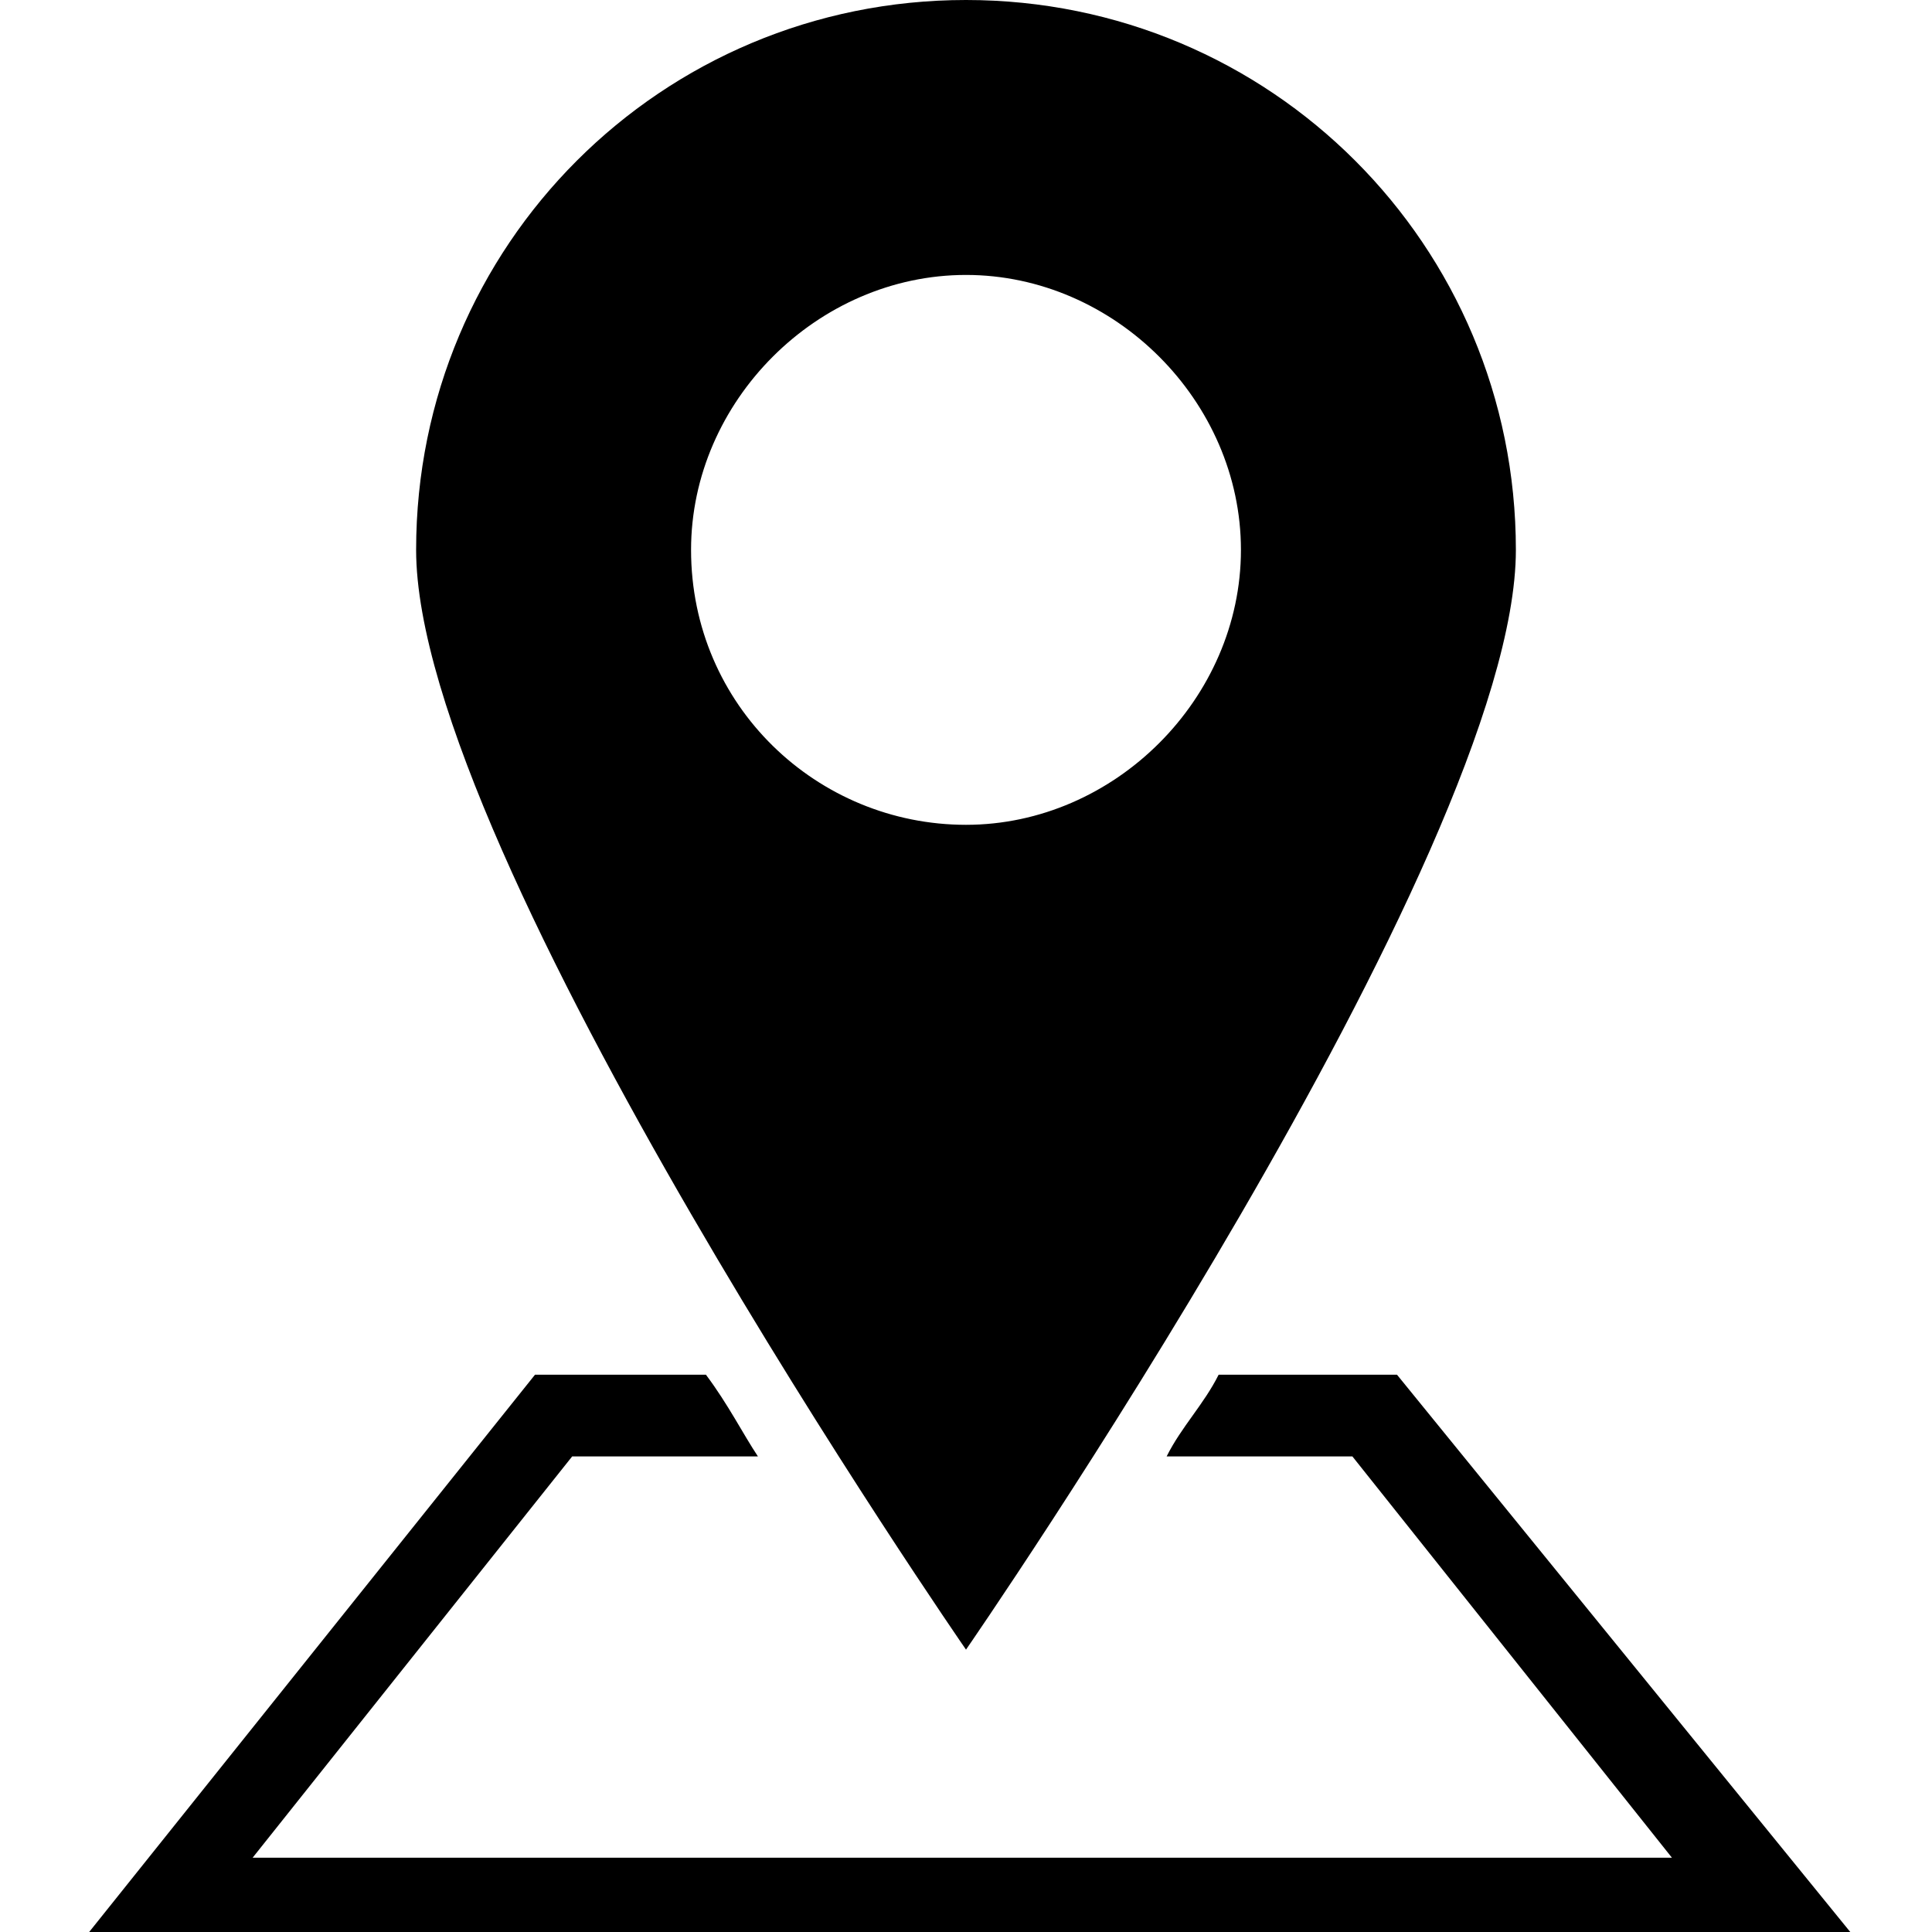
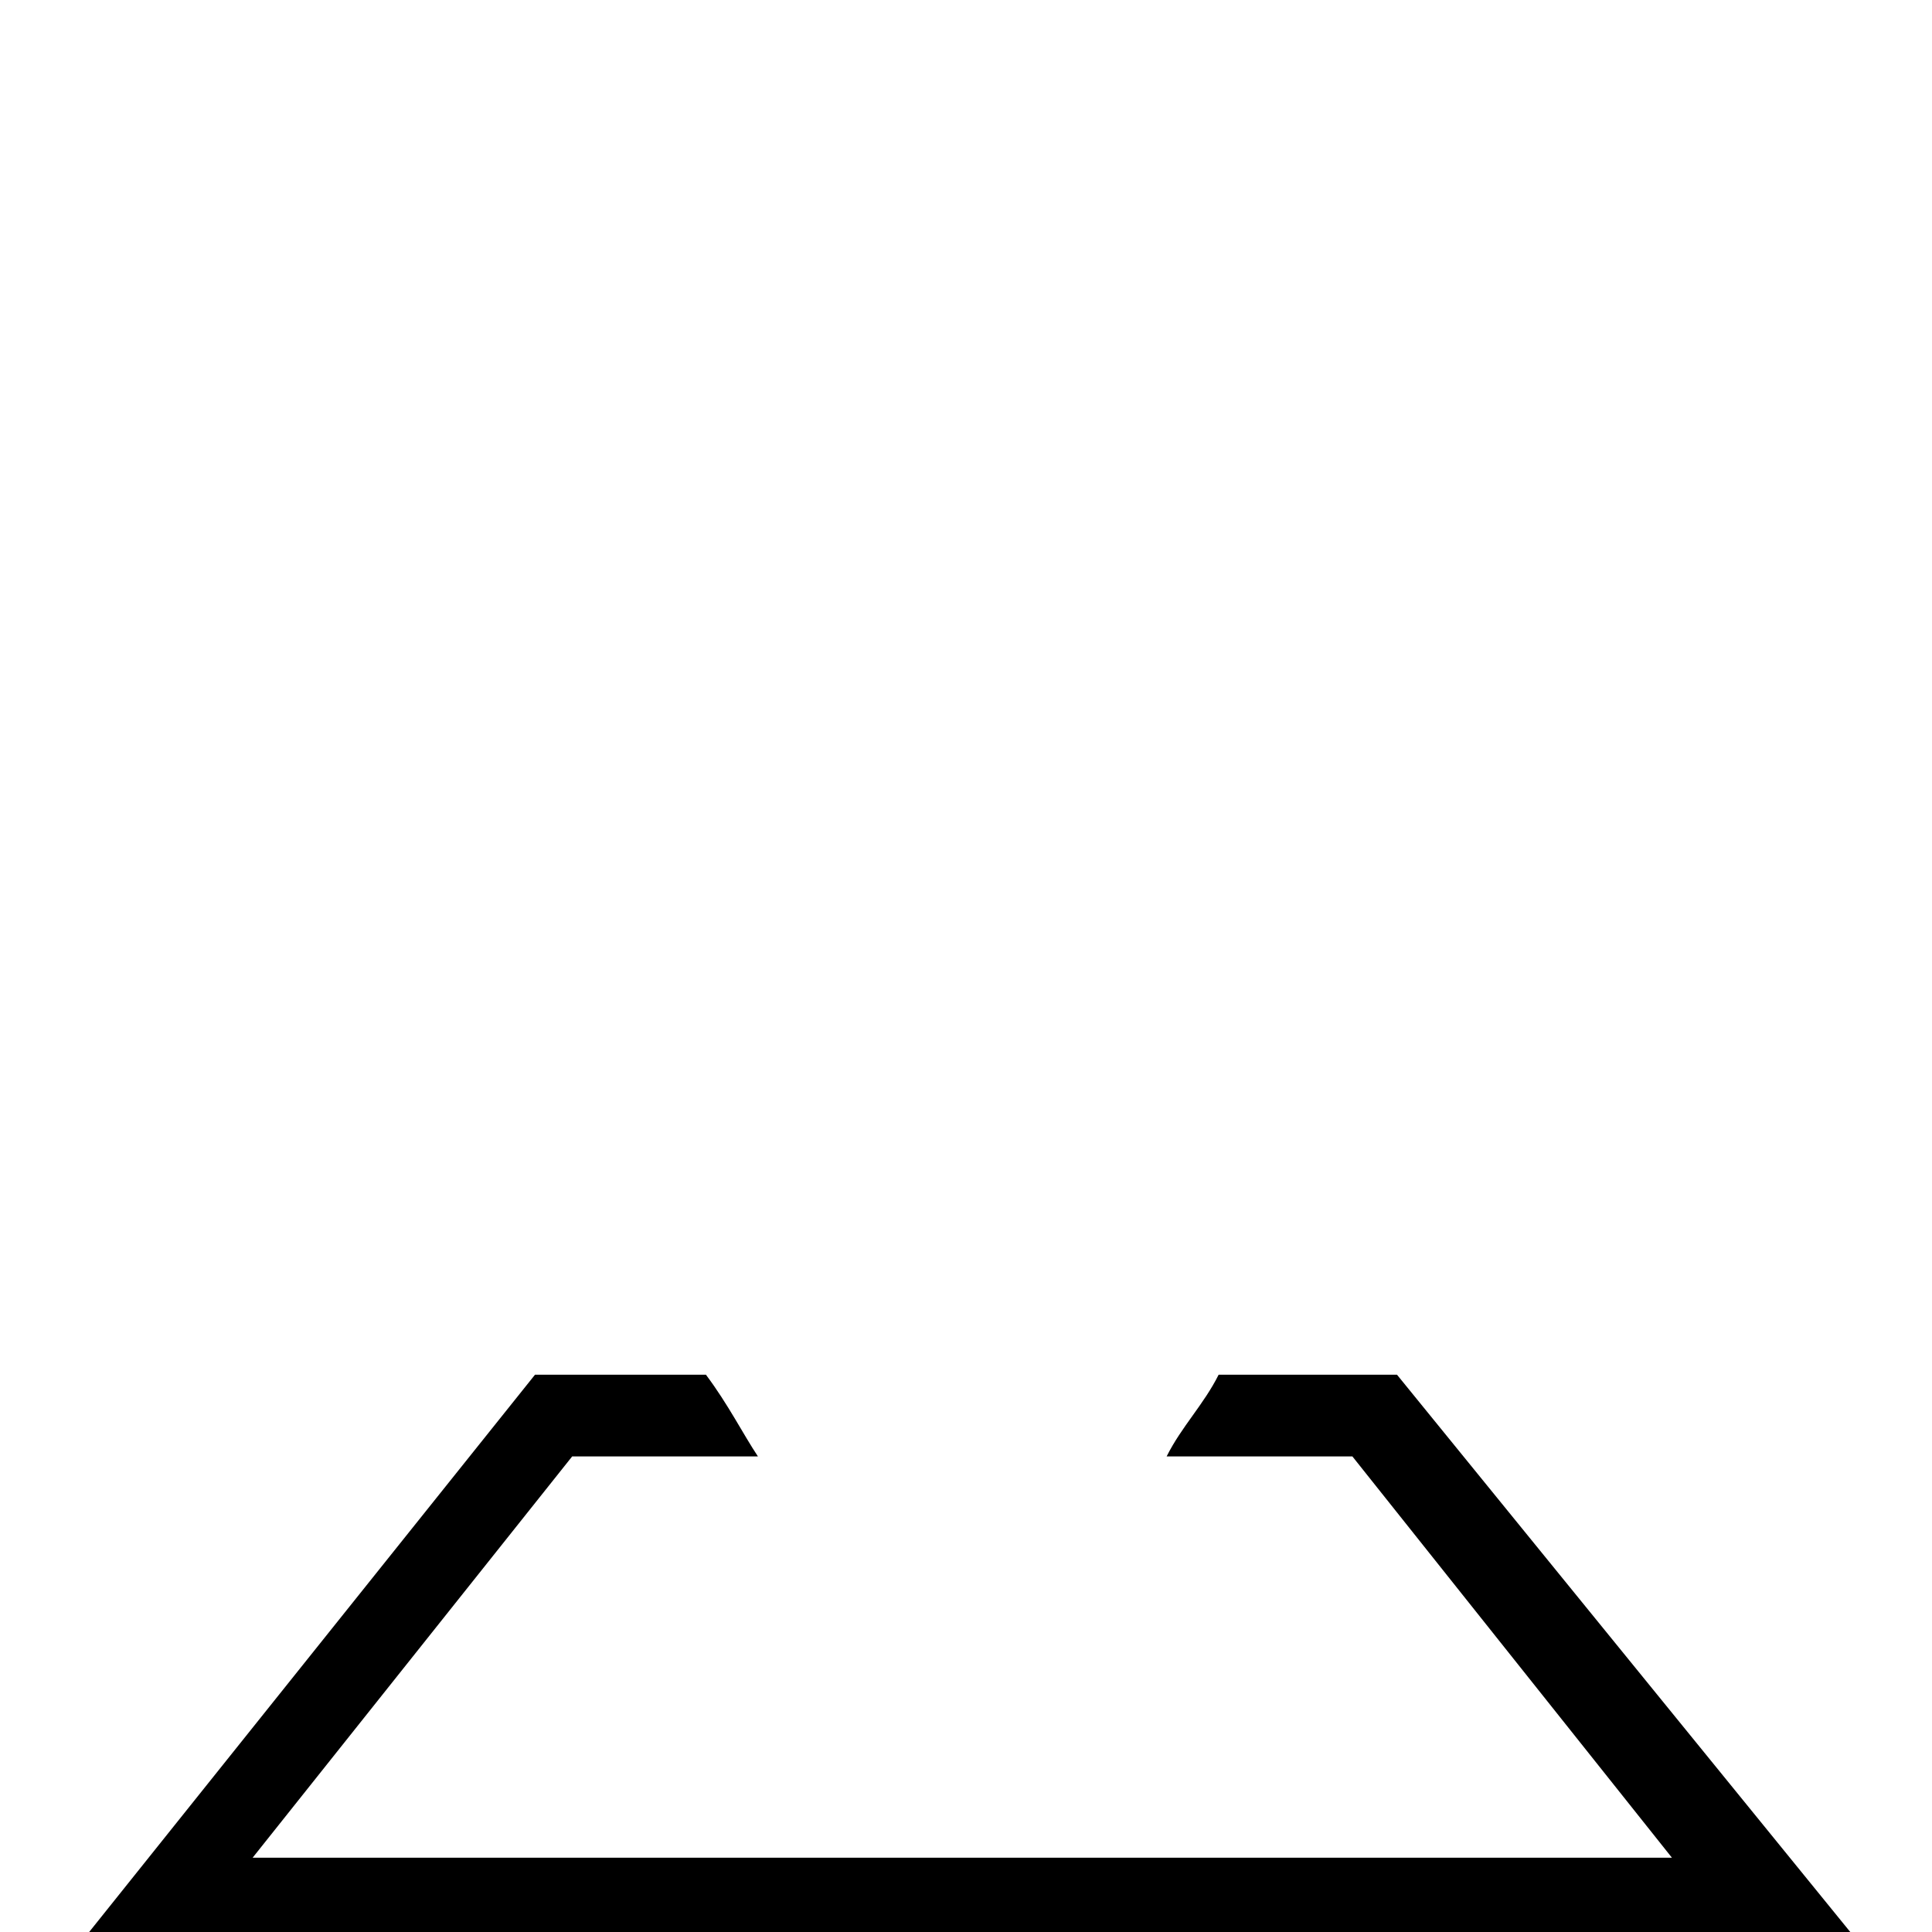
<svg xmlns="http://www.w3.org/2000/svg" version="1.1" id="Capa_1" x="0px" y="0px" viewBox="0 0 26 26" style="enable-background:new 0 0 26 26;" xml:space="preserve">
  <g>
    <g>
      <path d="M18.8,18.5h-2.4c-0.2,0.4-0.5,0.7-0.7,1.1h2.5l4.3,5.4H3.4l4.3-5.4h2.5c-0.2-0.3-0.4-0.7-0.7-1.1H7.2l-6,7.5h23.7    L18.8,18.5z" />
-       <path d="M20.4,7.4C20.4,3.3,17.1,0,13,0S5.6,3.3,5.6,7.4S13,22.2,13,22.2S20.4,11.5,20.4,7.4z M9.3,7.4c0-2,1.7-3.7,3.7-3.7    s3.7,1.7,3.7,3.7S15,11.1,13,11.1S9.3,9.5,9.3,7.4z" />
    </g>
  </g>
</svg>